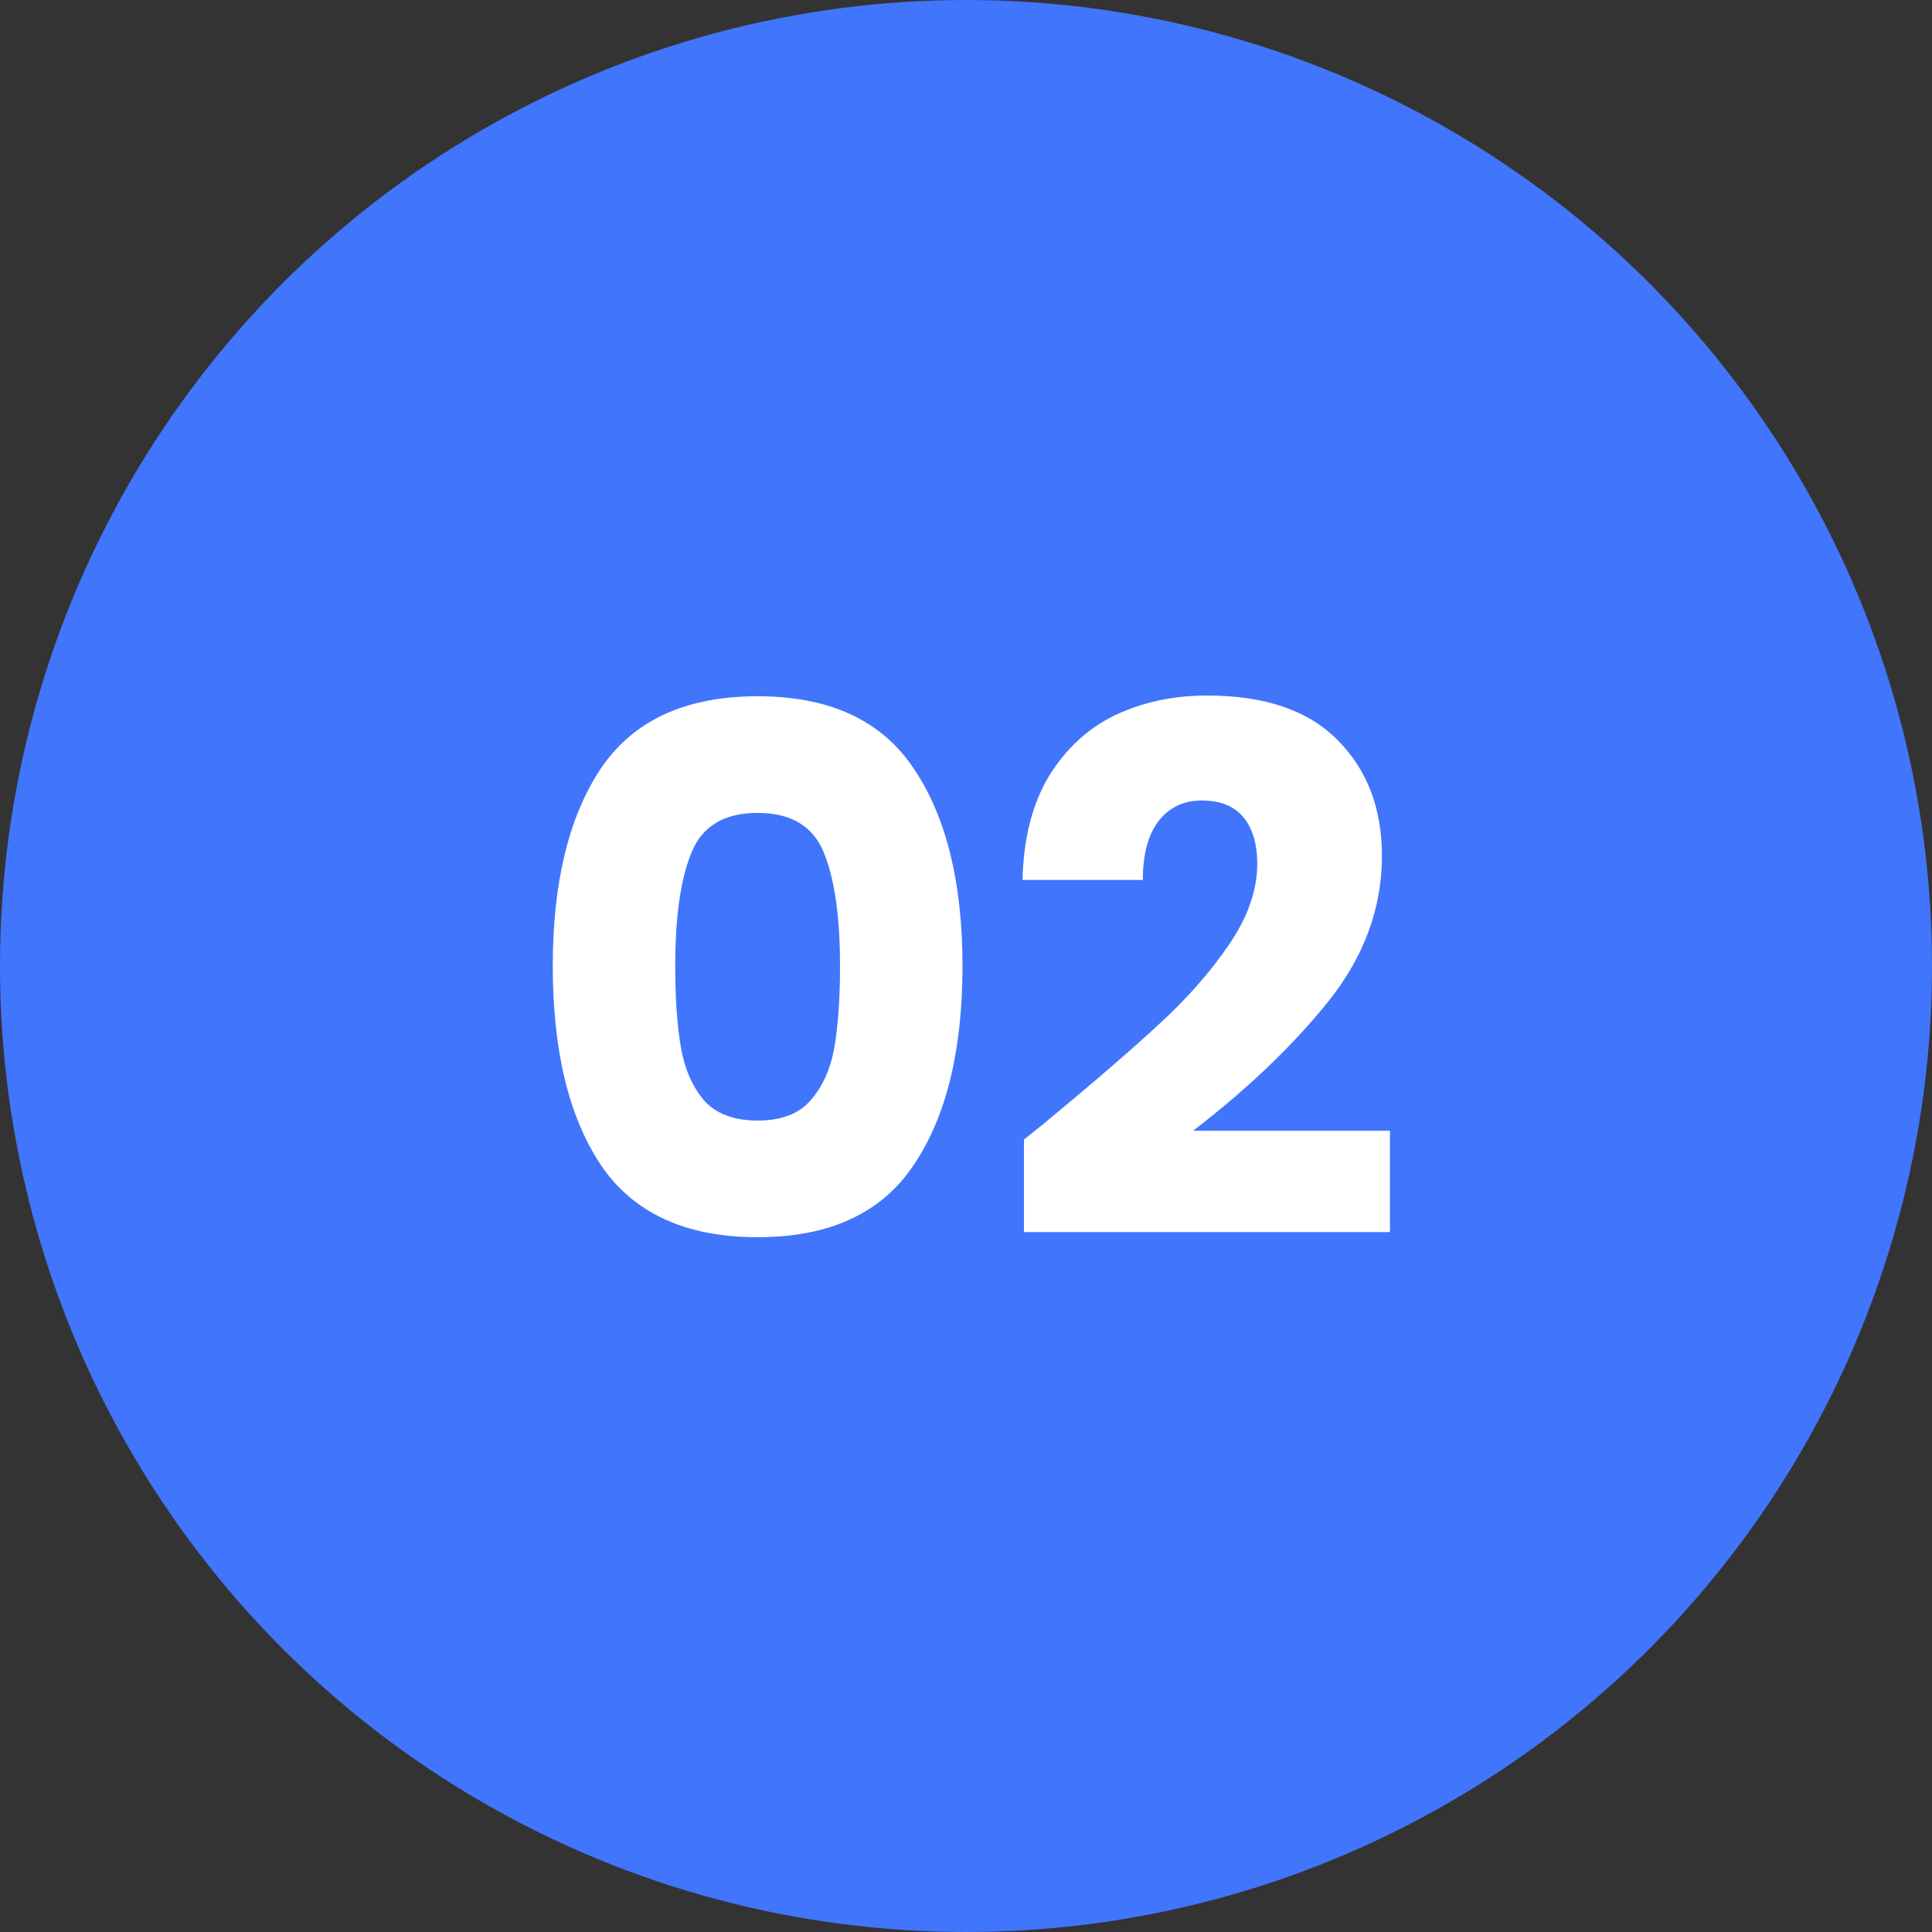
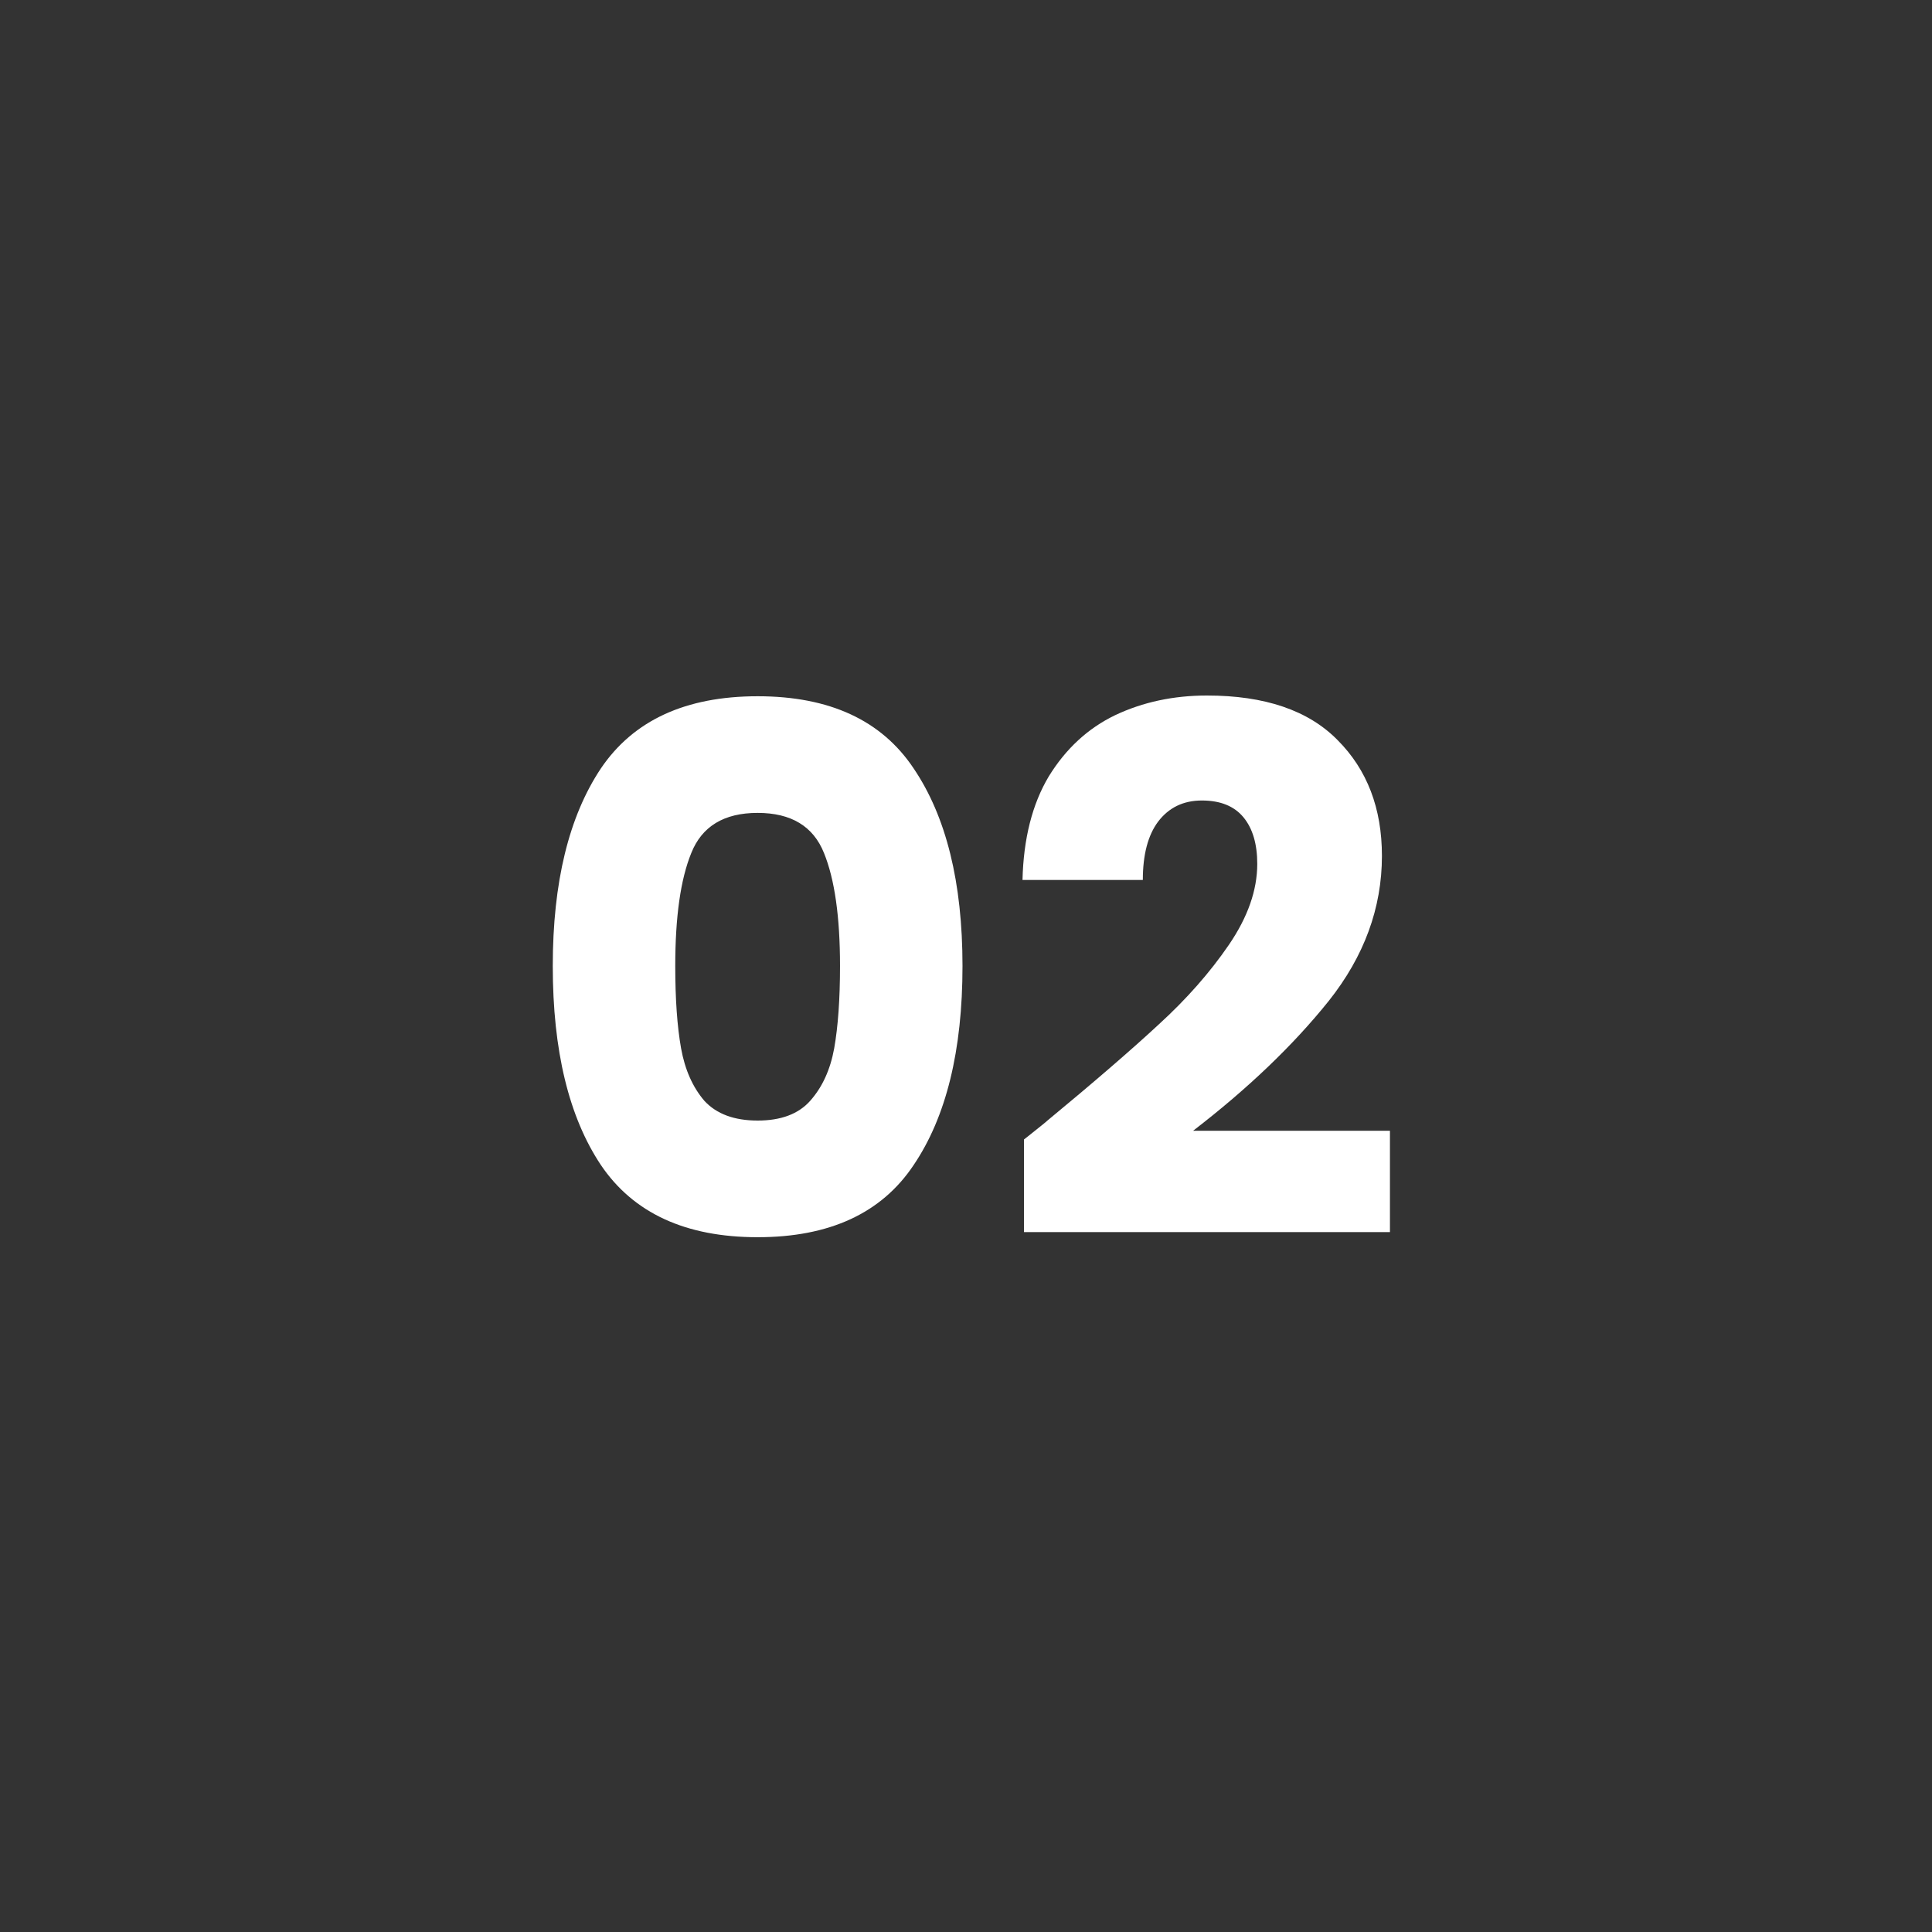
<svg xmlns="http://www.w3.org/2000/svg" width="53" height="53" viewBox="0 0 53 53" fill="none">
  <rect x="0" y="0" width="53" height="53" fill="#333333" stroke="none" />
-   <circle cx="26.5" cy="26.5" r="26.5" fill="#4175FC" />
  <path d="M15.164 26.5C15.164 24.207 15.604 22.4 16.484 21.08C17.377 19.76 18.81 19.1 20.784 19.1C22.757 19.1 24.184 19.76 25.064 21.08C25.957 22.4 26.404 24.207 26.404 26.5C26.404 28.82 25.957 30.64 25.064 31.96C24.184 33.28 22.757 33.94 20.784 33.94C18.81 33.94 17.377 33.28 16.484 31.96C15.604 30.64 15.164 28.82 15.164 26.5ZM23.044 26.5C23.044 25.153 22.897 24.12 22.604 23.4C22.31 22.667 21.704 22.3 20.784 22.3C19.864 22.3 19.257 22.667 18.964 23.4C18.67 24.12 18.524 25.153 18.524 26.5C18.524 27.407 18.577 28.16 18.684 28.76C18.79 29.347 19.004 29.827 19.324 30.2C19.657 30.56 20.144 30.74 20.784 30.74C21.424 30.74 21.904 30.56 22.224 30.2C22.557 29.827 22.777 29.347 22.884 28.76C22.99 28.16 23.044 27.407 23.044 26.5ZM28.09 31.26C28.544 30.9 28.75 30.733 28.71 30.76C30.017 29.68 31.044 28.793 31.791 28.1C32.55 27.407 33.191 26.68 33.711 25.92C34.23 25.16 34.49 24.42 34.49 23.7C34.49 23.153 34.364 22.727 34.111 22.42C33.857 22.113 33.477 21.96 32.971 21.96C32.464 21.96 32.064 22.153 31.77 22.54C31.491 22.913 31.351 23.447 31.351 24.14H28.05C28.077 23.007 28.317 22.06 28.77 21.3C29.237 20.54 29.844 19.98 30.59 19.62C31.351 19.26 32.191 19.08 33.111 19.08C34.697 19.08 35.891 19.487 36.691 20.3C37.504 21.113 37.91 22.173 37.91 23.48C37.91 24.907 37.424 26.233 36.45 27.46C35.477 28.673 34.237 29.86 32.73 31.02H38.13V33.8H28.09V31.26Z" fill="white" />
</svg>